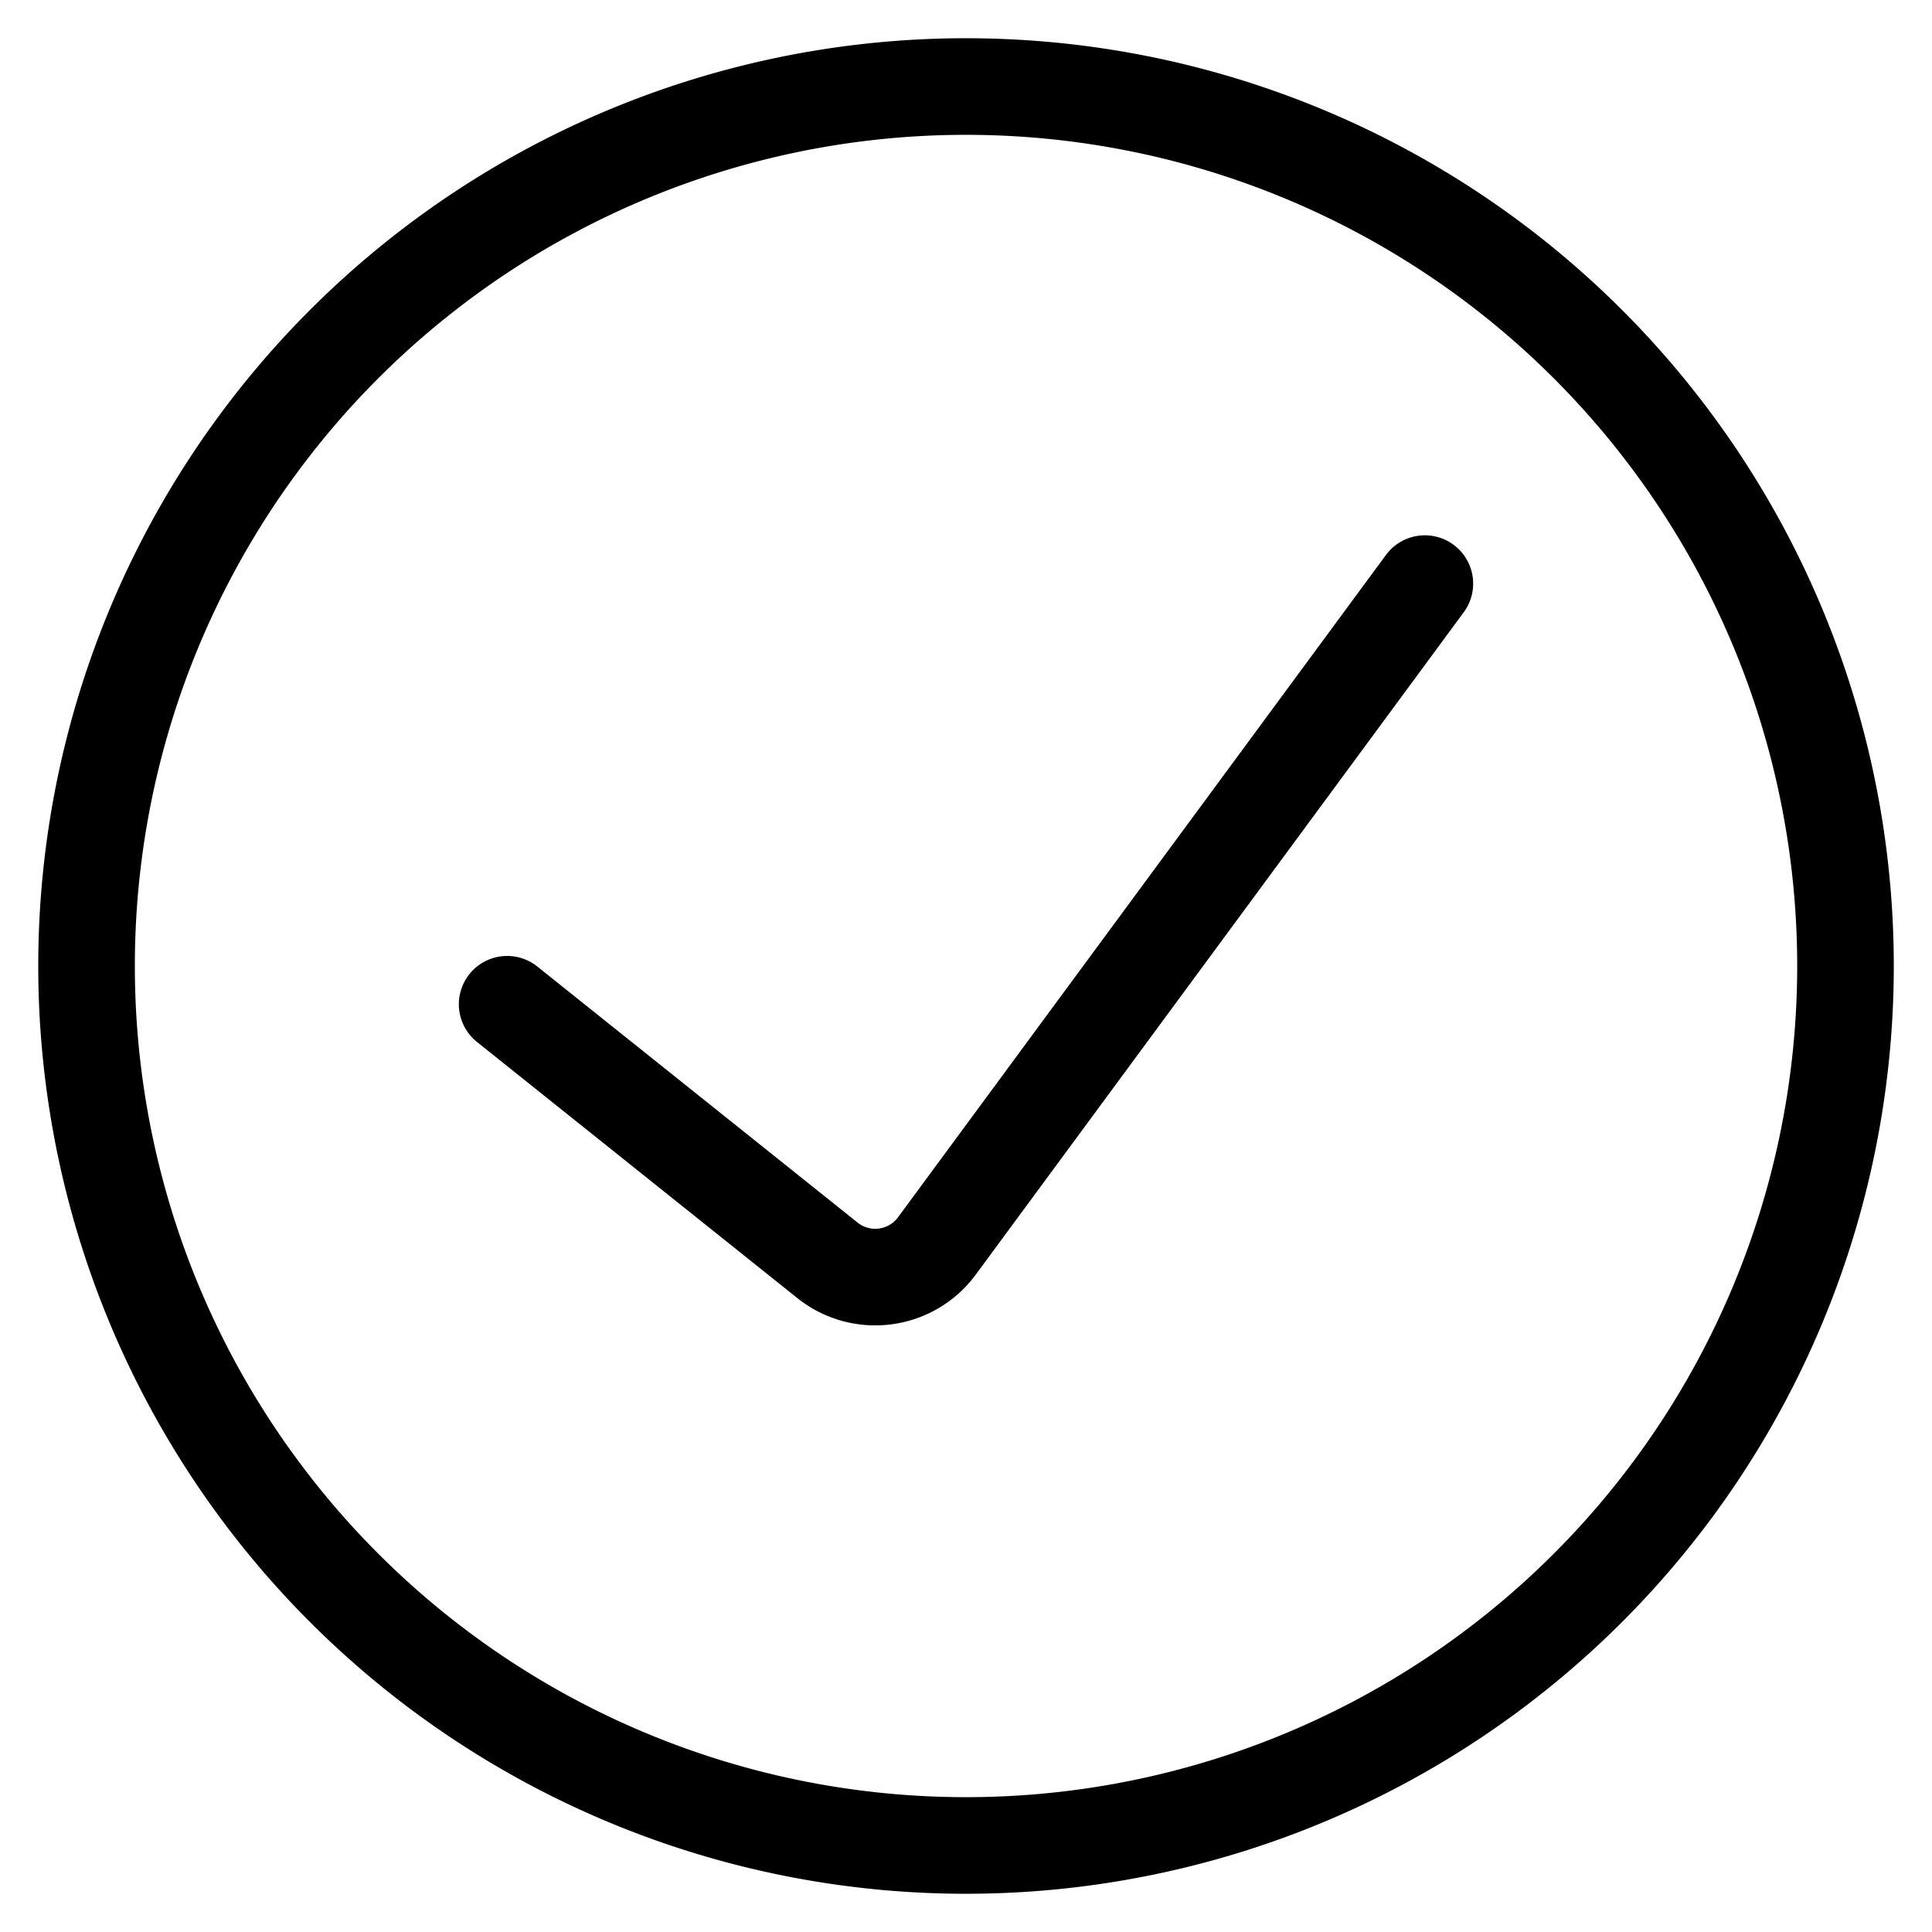
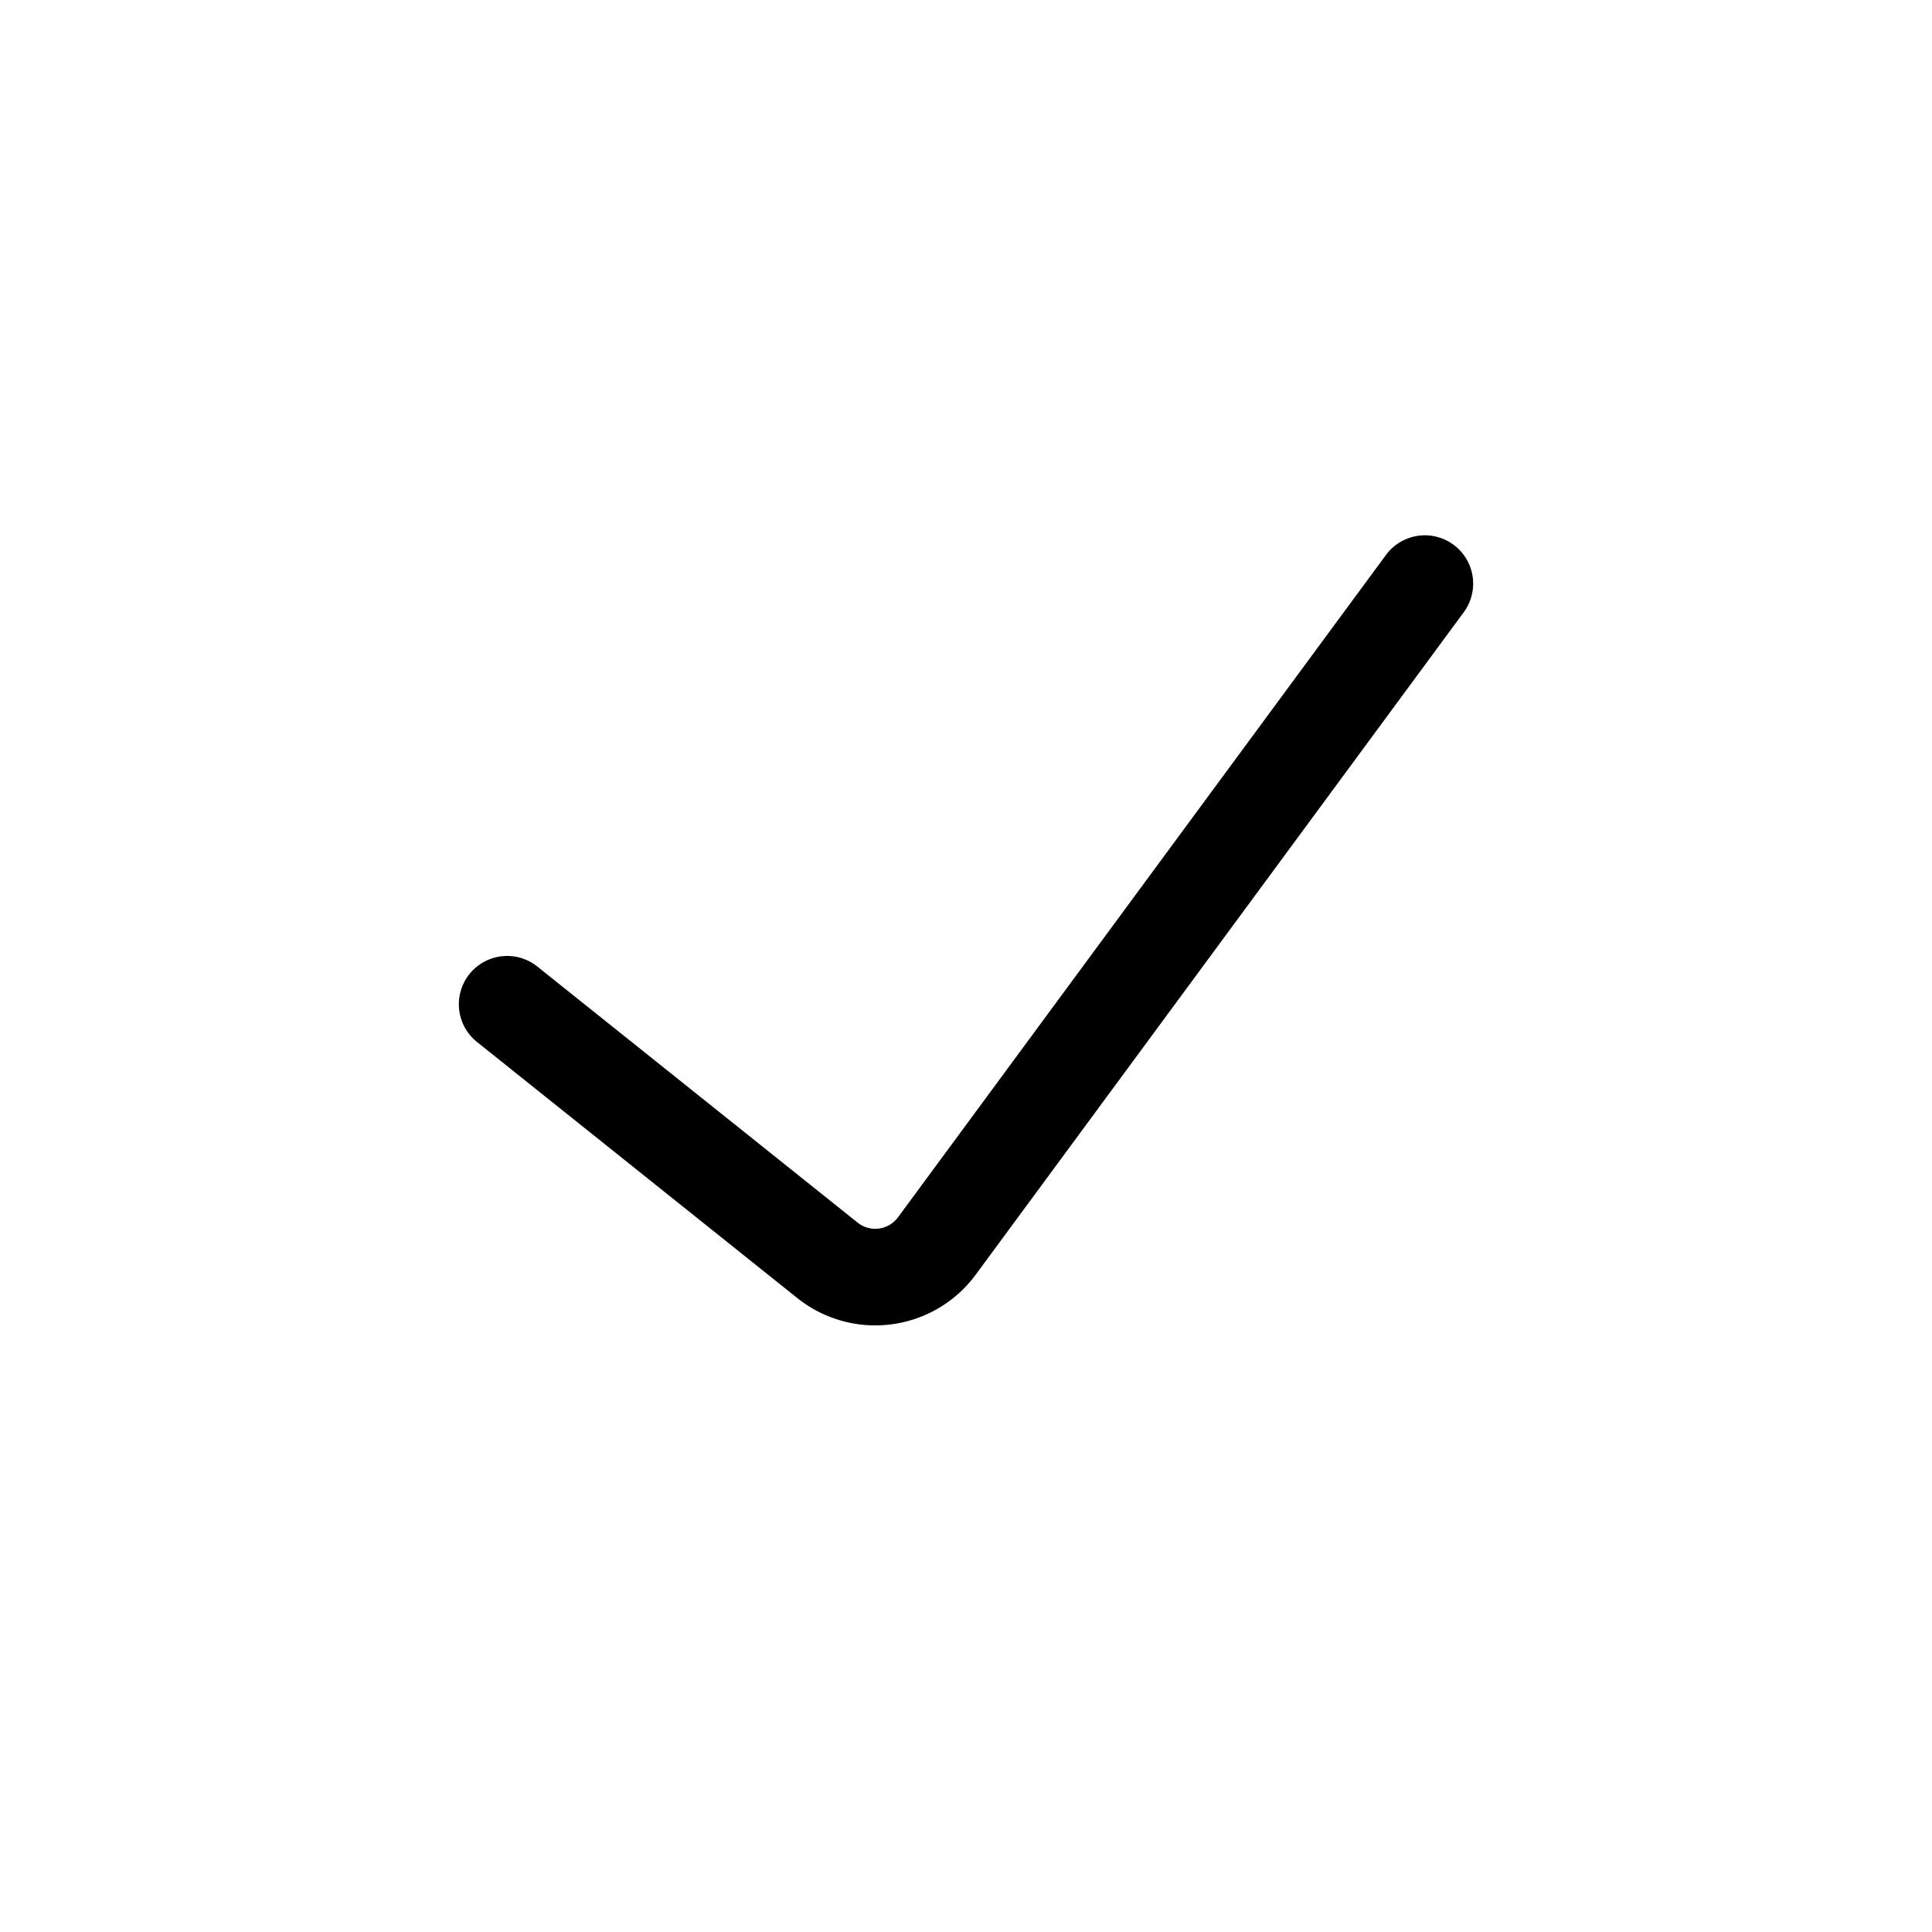
<svg xmlns="http://www.w3.org/2000/svg" width="40" height="40" id="Check-Circle-1--Streamline-Ultimate" viewBox="-1 -1 40 40">
  <desc>
    Check Circle 1 Streamline Icon: https://streamlinehq.com
  </desc>
  <g>
    <path stroke-width="2" stroke-linejoin="round" stroke-linecap="round" stroke="#000000" fill="none" d="m28.5 11.083 -10.102 13.712a1.583 1.583 0 0 1 -1.077 0.633 1.583 1.583 0 0 1 -1.188 -0.333L9.5 19.792" />
-     <path stroke-width="2" stroke-linejoin="round" stroke-linecap="round" stroke="#000000" fill="none" d="M0.792 19a18.208 18.208 0 1 0 36.417 0 18.208 18.208 0 1 0 -36.417 0" />
  </g>
</svg>